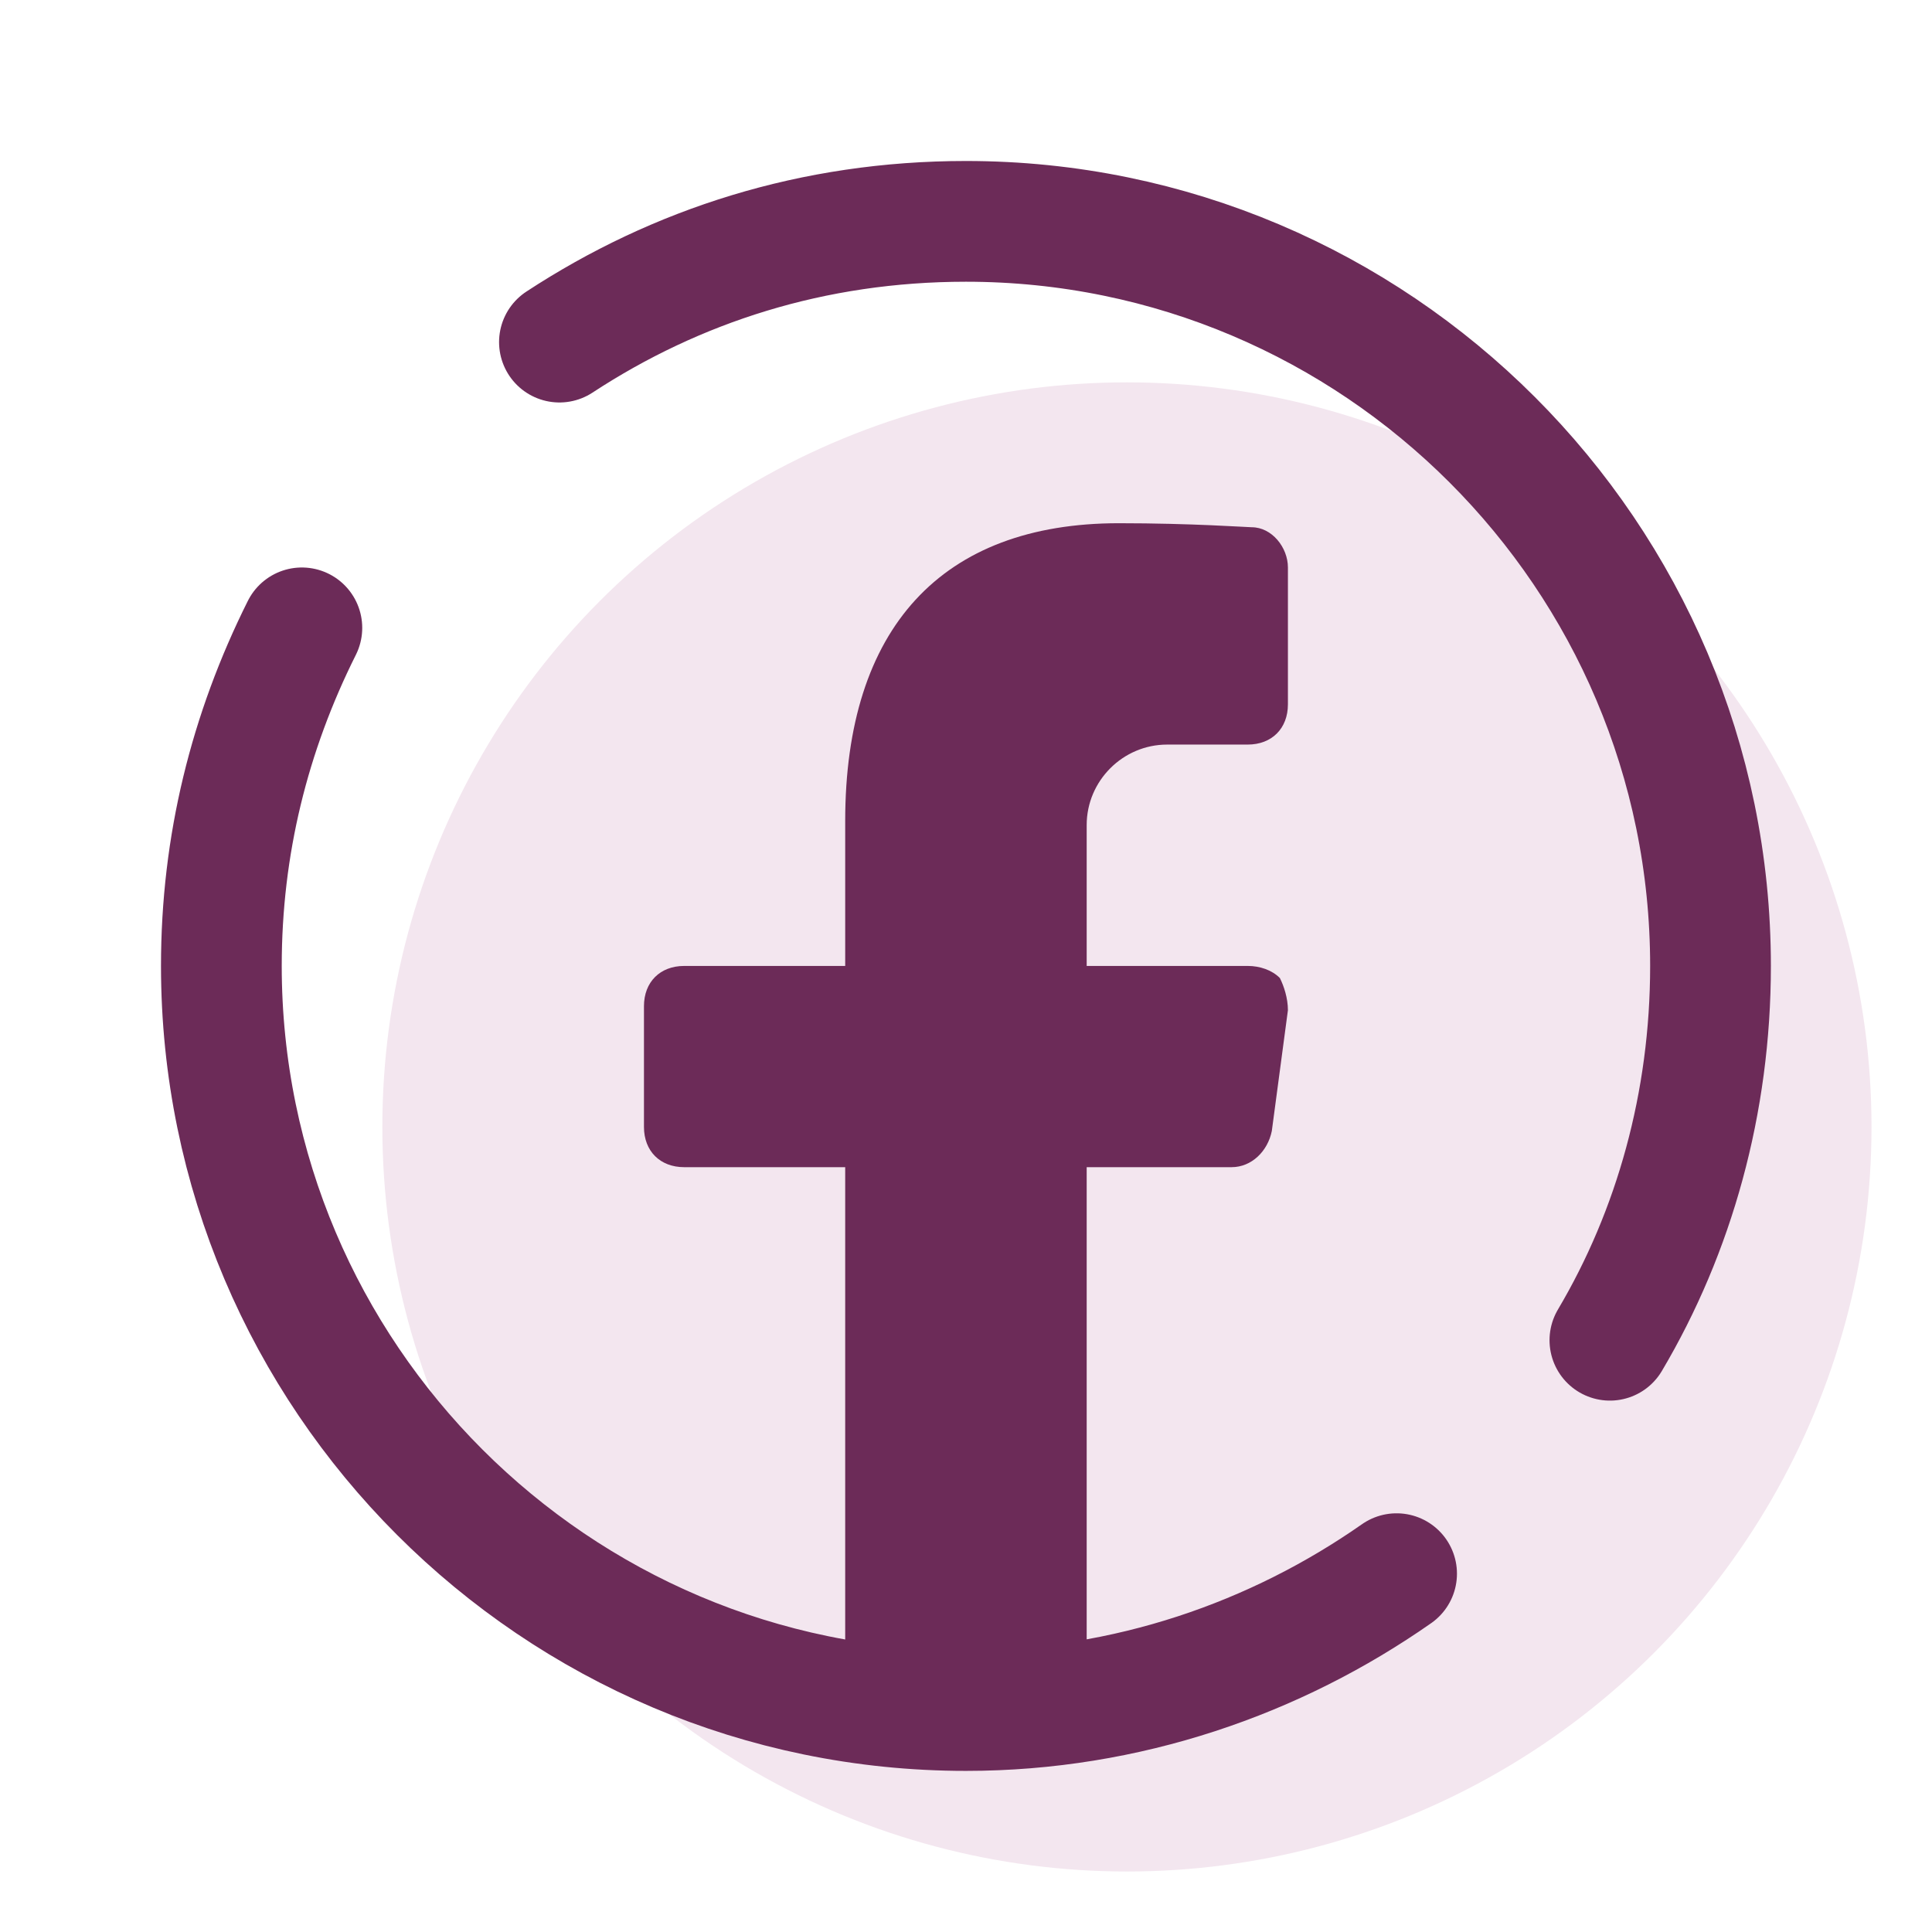
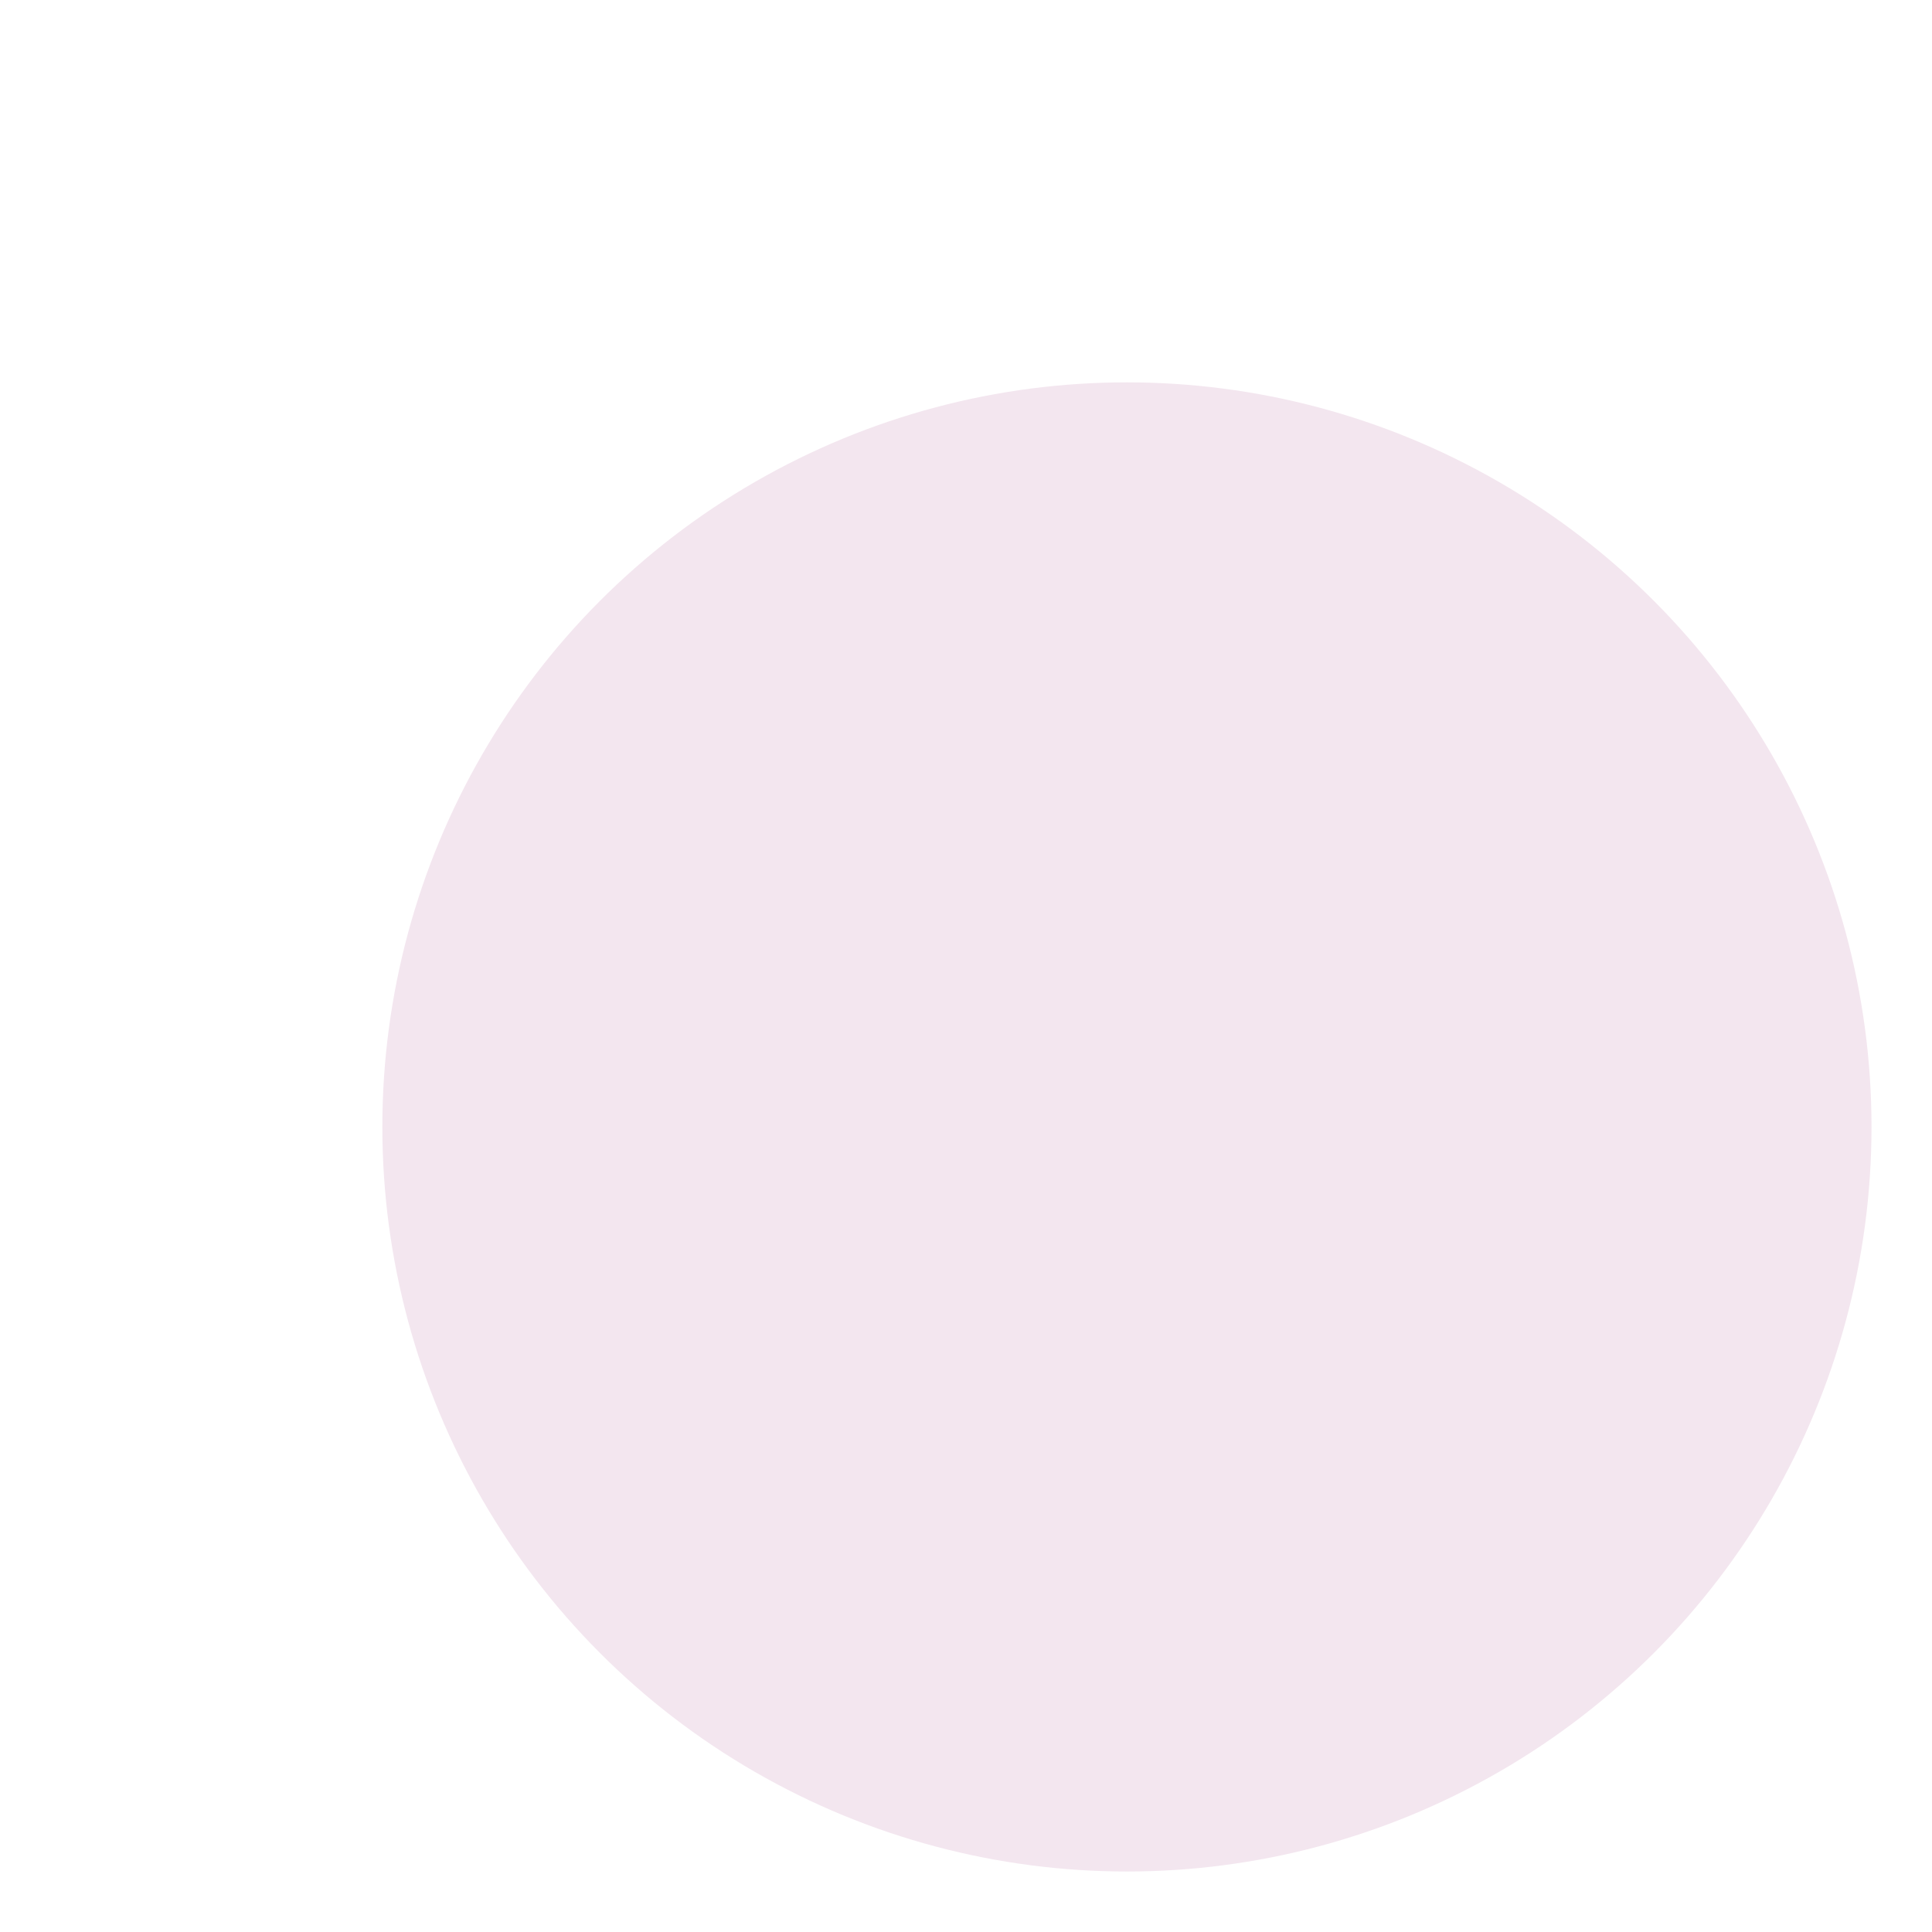
<svg xmlns="http://www.w3.org/2000/svg" viewBox="0,0,256,256" width="48px" height="48px" fill-rule="nonzero">
  <g fill="none" fill-rule="nonzero" stroke="none" stroke-width="none" stroke-linecap="none" stroke-linejoin="none" stroke-miterlimit="10" stroke-dasharray="" stroke-dashoffset="0" font-family="none" font-weight="none" font-size="none" text-anchor="none" style="mix-blend-mode: normal">
    <g transform="scale(5.333,5.333)">
      <circle cx="28" cy="28" r="18.5" fill="#f3e6ef" stroke="none" stroke-width="1" stroke-linecap="butt" stroke-linejoin="miter" />
-       <path d="M34.7,39.1c-3,2.1 -6.7,3.4 -10.7,3.4c-10.2,0 -18.5,-8.3 -18.5,-18.5c0,-3 0.7,-5.8 2,-8.4" fill="none" stroke="#6c2b58" stroke-width="3" stroke-linecap="round" stroke-linejoin="round" />
-       <path d="M13.9,8.5c2.9,-1.9 6.3,-3 10.1,-3c10.2,0 18.5,8.3 18.5,18.5c0,3.4 -0.9,6.6 -2.5,9.3" fill="none" stroke="#6c2b58" stroke-width="3" stroke-linecap="round" stroke-linejoin="round" />
-       <path d="M17,29h4v13.2c1,0.2 2,0.3 3,0.3c1,0 2,-0.1 3,-0.3v-13.2h3.6c0.5,0 0.9,-0.4 1,-0.9l0.4,-3c0,-0.3 -0.1,-0.6 -0.2,-0.8c-0.2,-0.2 -0.5,-0.3 -0.8,-0.3h-4v-3.5c0,-1.1 0.9,-2 2,-2h2c0.6,0 1,-0.4 1,-1v-3.4c0,-0.5 -0.4,-1 -0.9,-1c-0.1,0 -1.5,-0.1 -3.3,-0.1c-4.4,0 -6.8,2.6 -6.8,7.4v3.6h-4c-0.6,0 -1,0.4 -1,1v3c0,0.6 0.4,1 1,1z" fill="#6c2b58" stroke="none" stroke-width="1" stroke-linecap="butt" stroke-linejoin="miter" />
    </g>
  </g>
</svg>